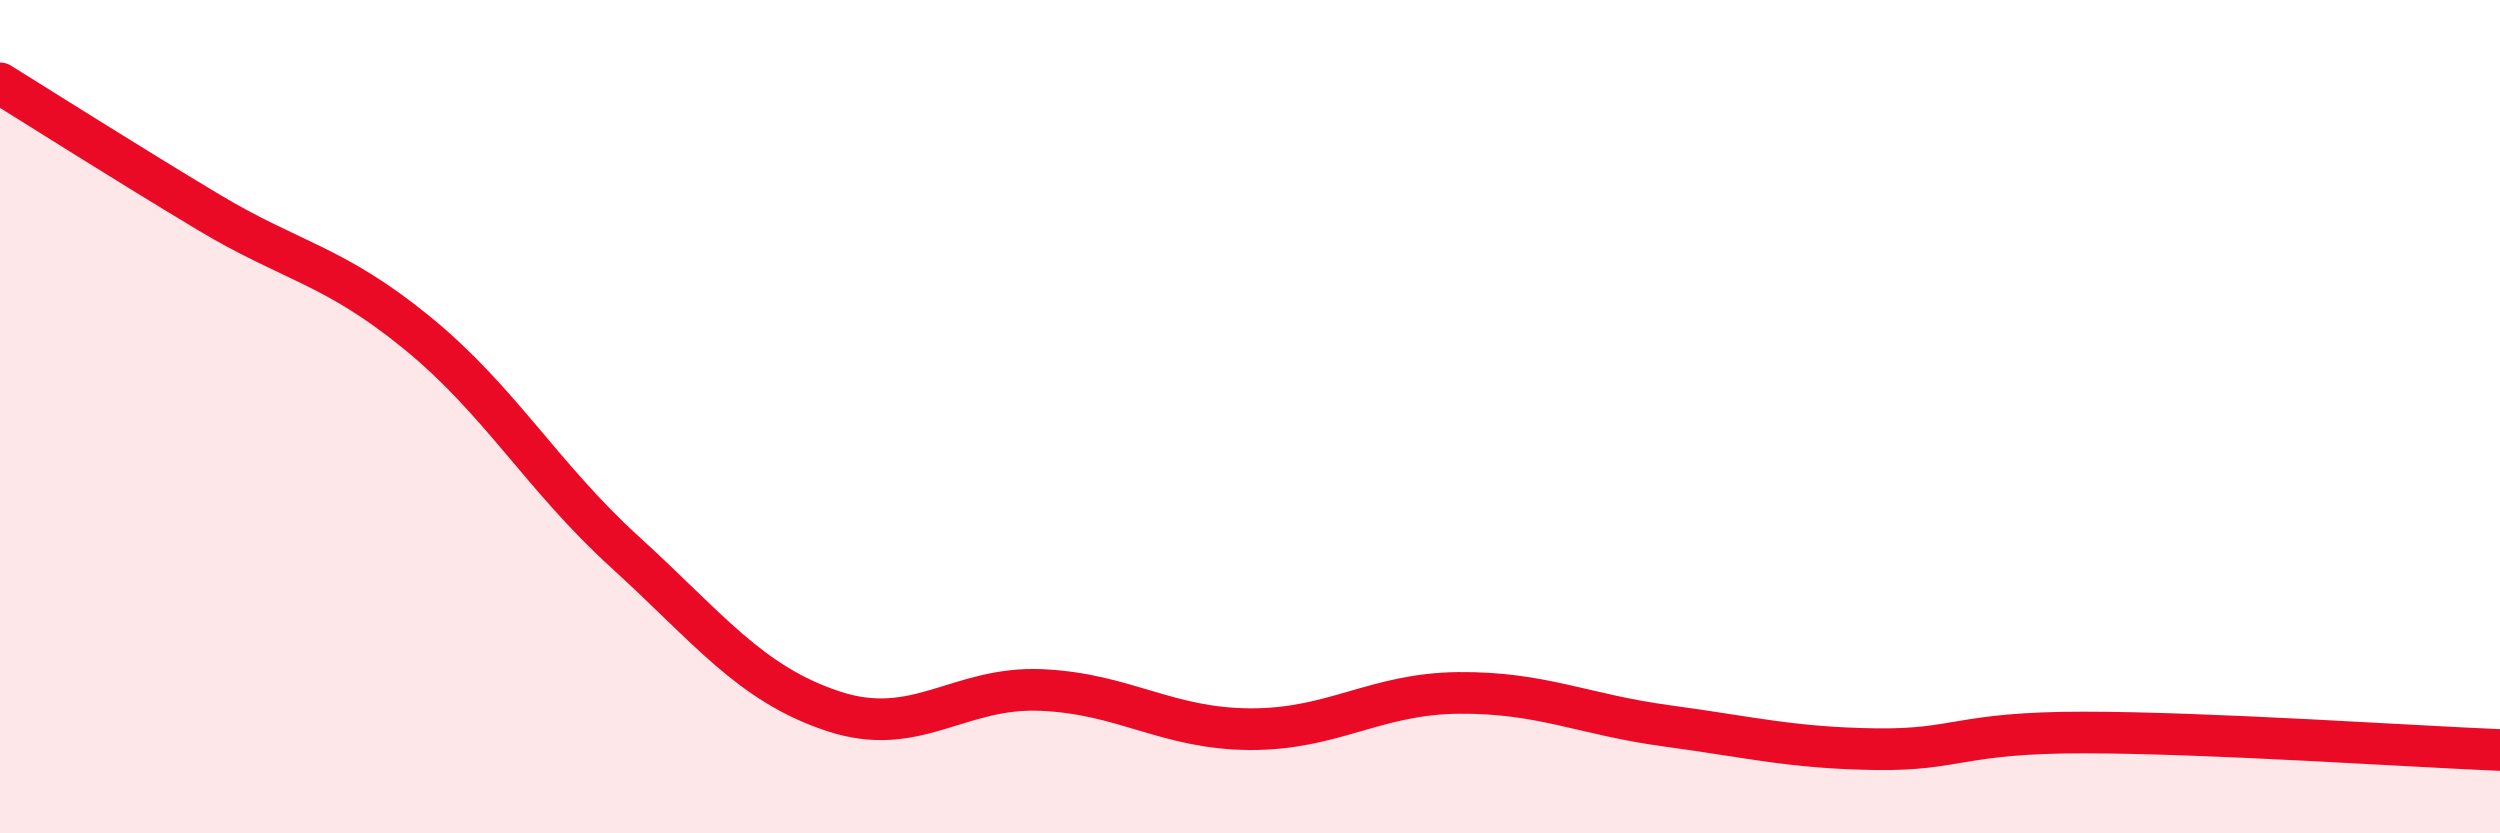
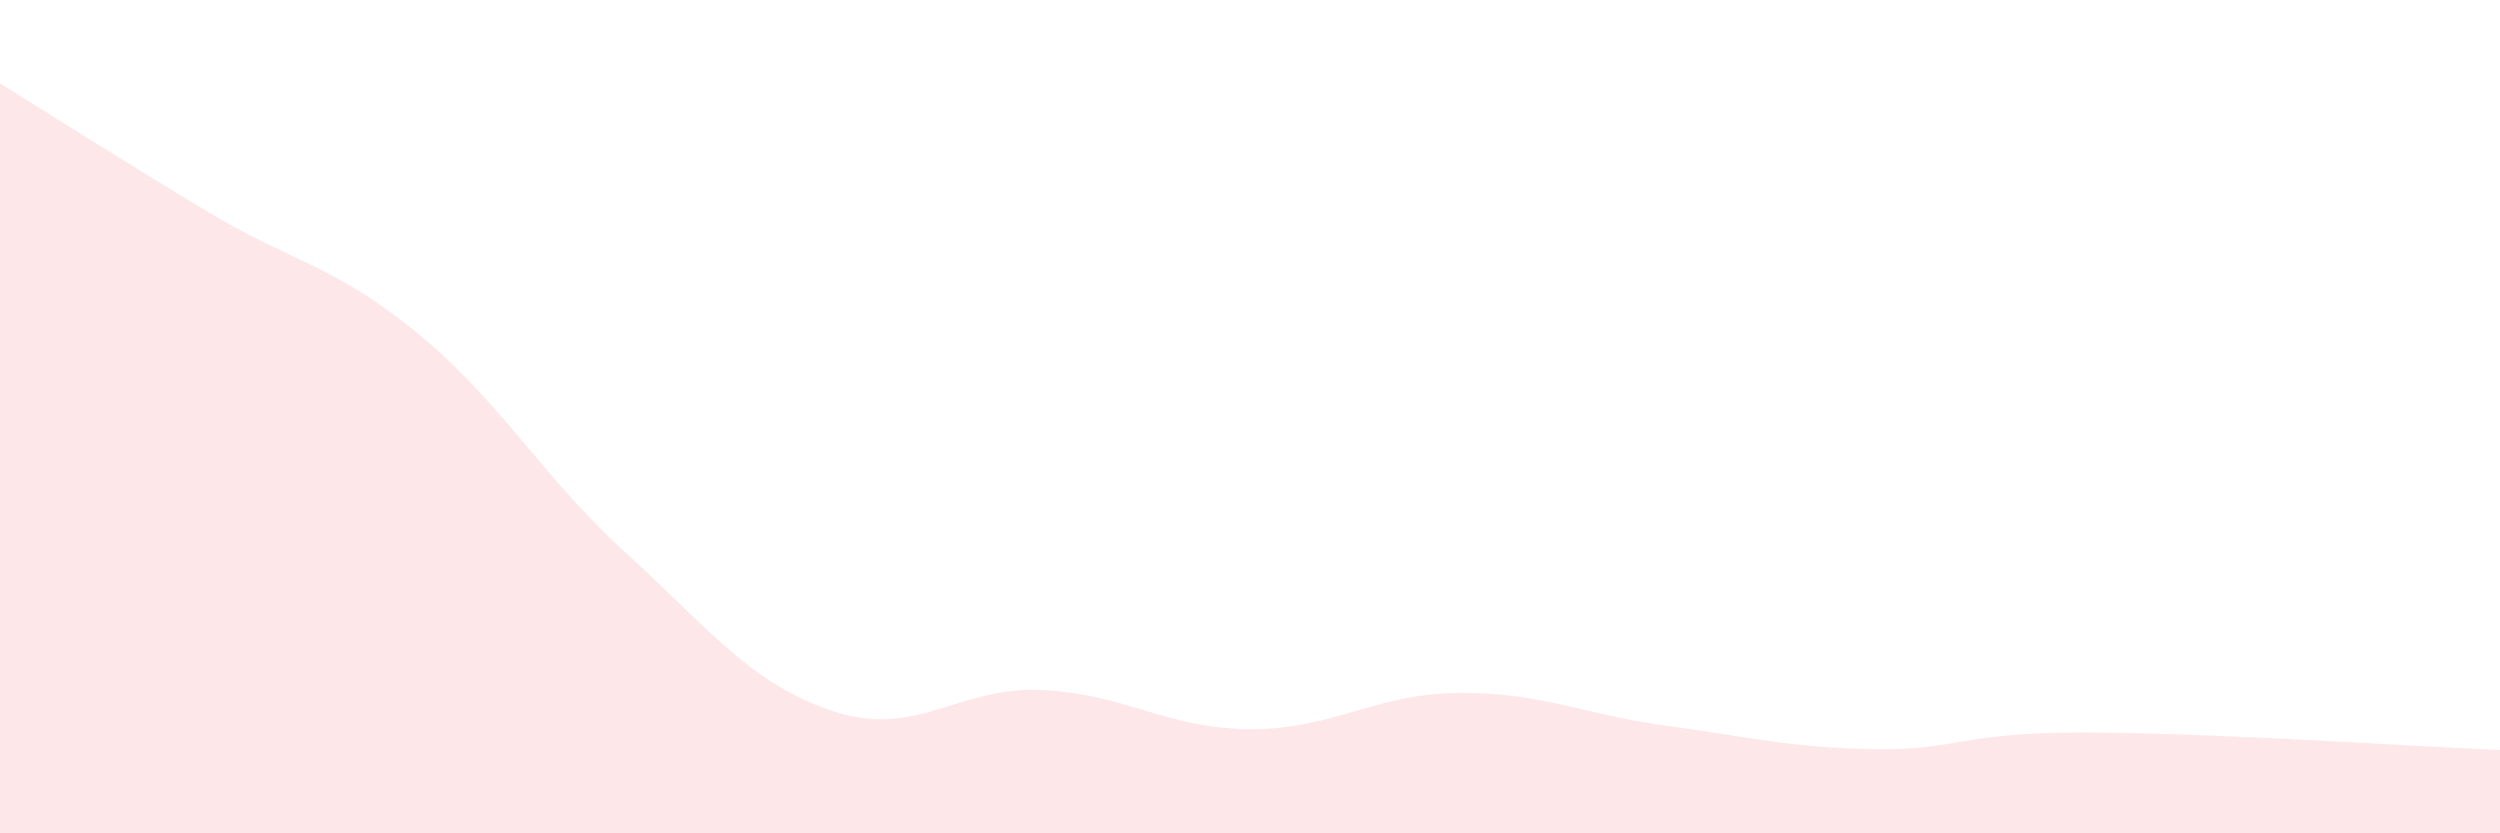
<svg xmlns="http://www.w3.org/2000/svg" width="60" height="20" viewBox="0 0 60 20">
  <path d="M 0,2 C 1,2.62 3,3.89 5,5.09 C 7,6.29 8,6.35 10,7.98 C 12,9.61 13,11.43 15,13.25 C 17,15.07 18,16.41 20,17.07 C 22,17.73 23,16.47 25,16.56 C 27,16.65 28,17.49 30,17.5 C 32,17.51 33,16.65 35,16.63 C 37,16.61 38,17.15 40,17.42 C 42,17.69 43,17.95 45,17.98 C 47,18.01 47,17.58 50,17.58 C 53,17.58 58,17.92 60,18L60 20L0 20Z" fill="#EB0A25" opacity="0.1" stroke-linecap="round" stroke-linejoin="round" />
-   <path d="M 0,2 C 1,2.62 3,3.89 5,5.09 C 7,6.29 8,6.35 10,7.98 C 12,9.61 13,11.43 15,13.25 C 17,15.07 18,16.41 20,17.07 C 22,17.73 23,16.47 25,16.56 C 27,16.65 28,17.49 30,17.5 C 32,17.51 33,16.65 35,16.63 C 37,16.61 38,17.15 40,17.42 C 42,17.69 43,17.95 45,17.98 C 47,18.01 47,17.58 50,17.58 C 53,17.58 58,17.92 60,18" stroke="#EB0A25" stroke-width="1" fill="none" stroke-linecap="round" stroke-linejoin="round" />
</svg>